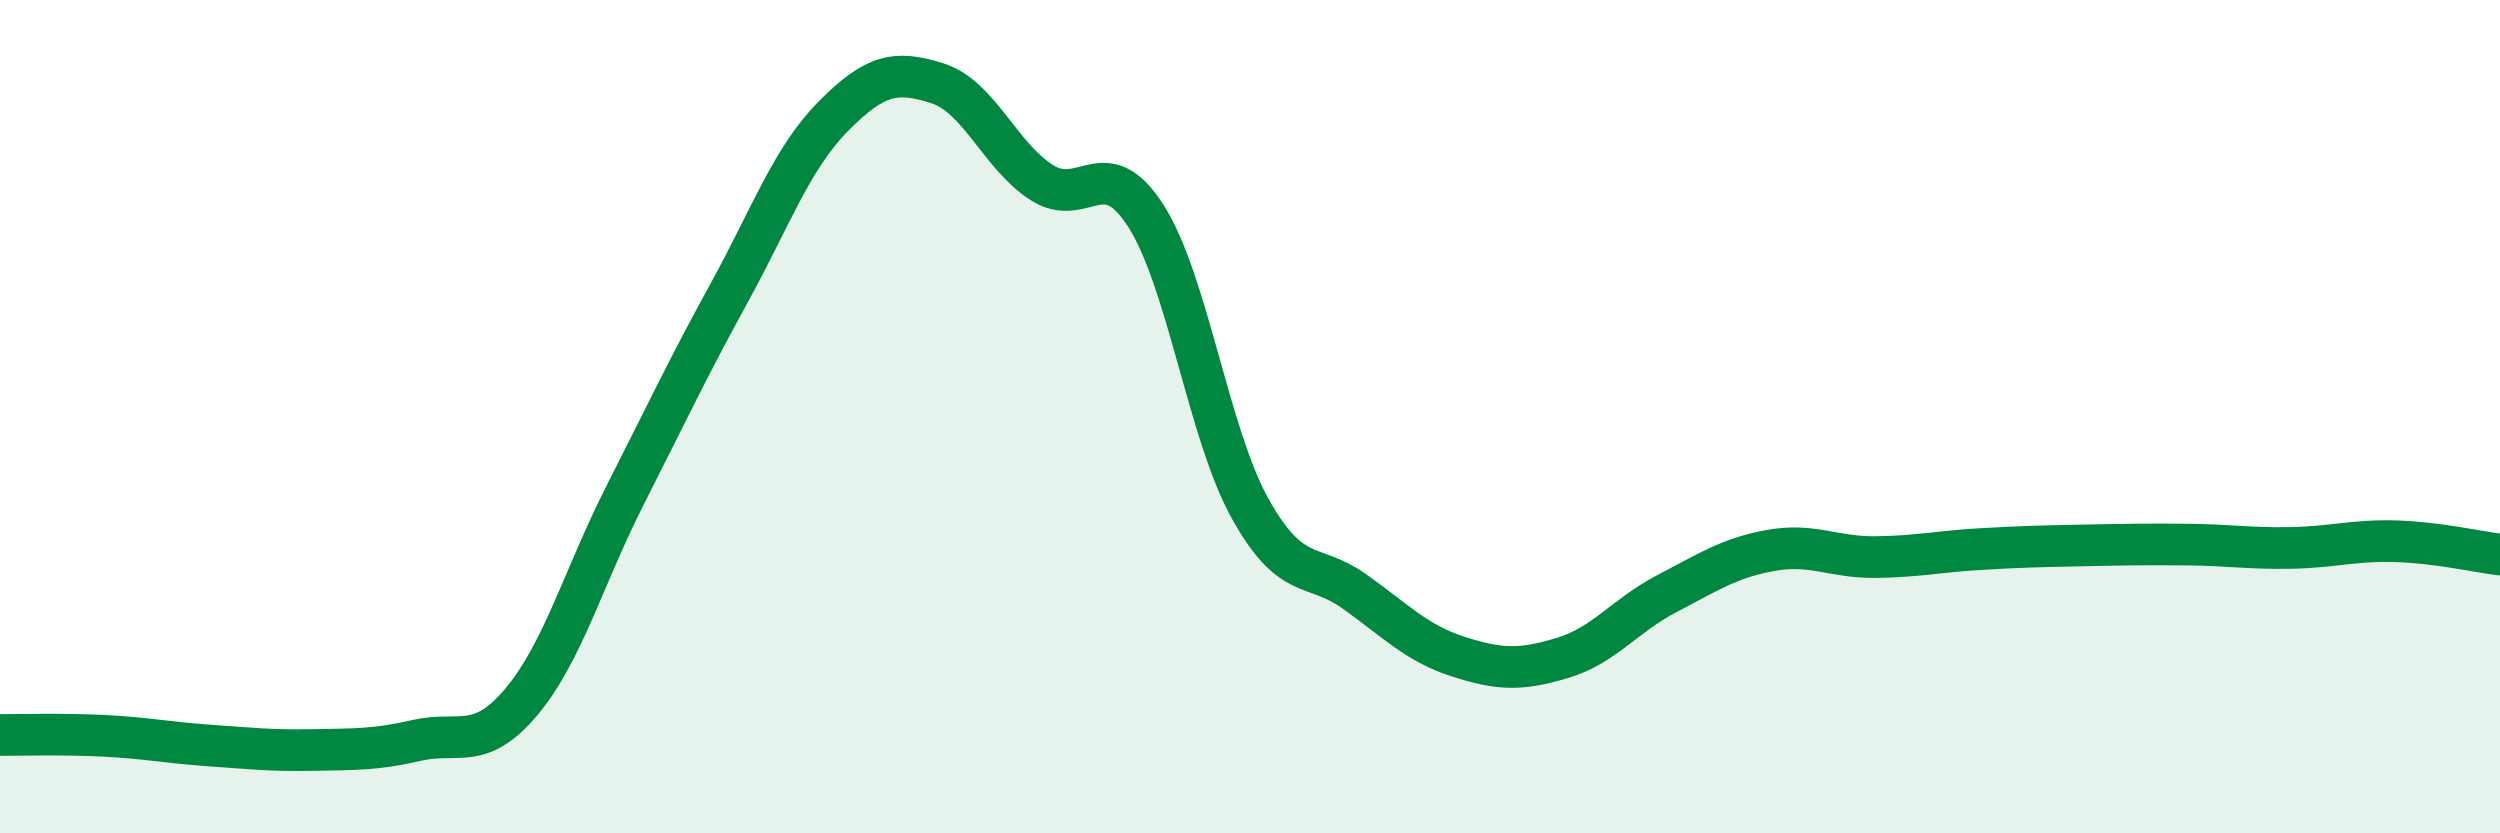
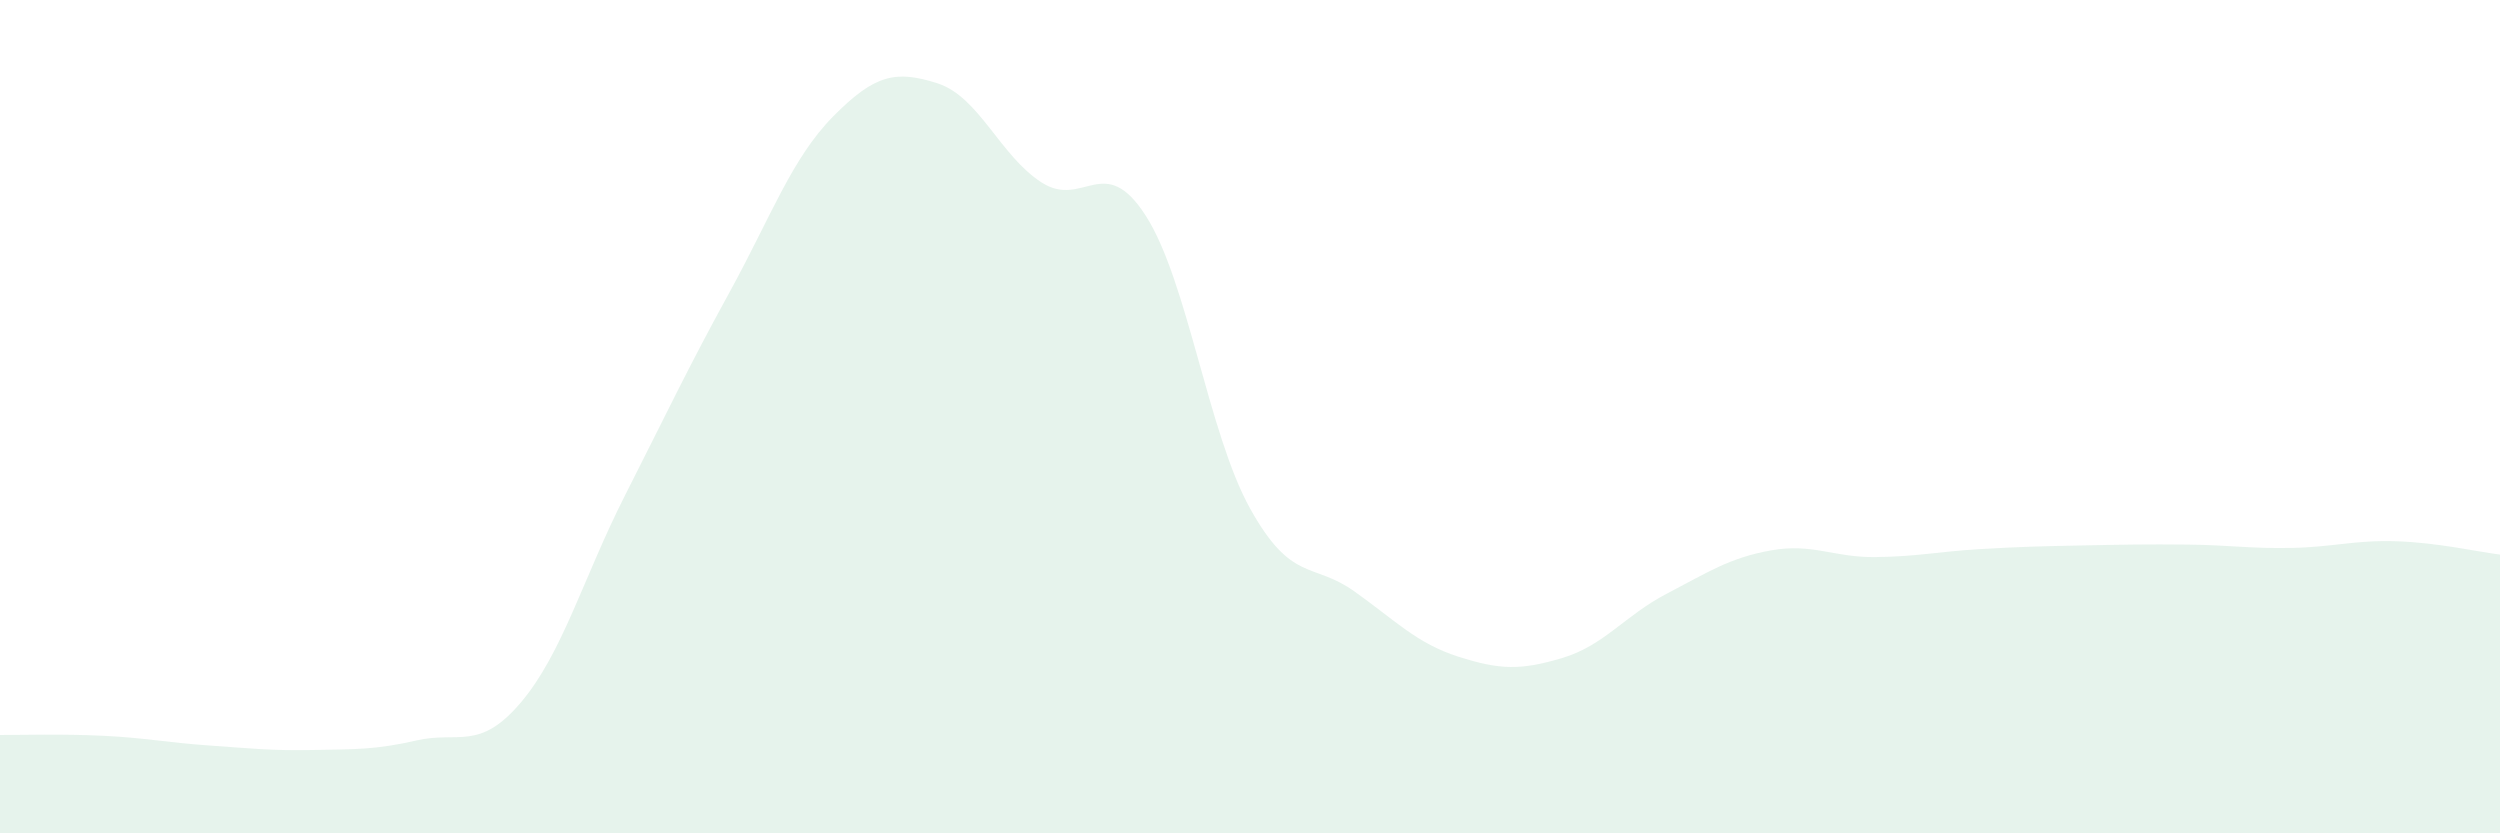
<svg xmlns="http://www.w3.org/2000/svg" width="60" height="20" viewBox="0 0 60 20">
  <path d="M 0,17.64 C 0.5,17.64 1.5,17.61 2.5,17.66 C 3.5,17.71 4,17.82 5,17.89 C 6,17.96 6.5,18.02 7.5,18 C 8.5,17.98 9,18 10,17.77 C 11,17.54 11.5,18.04 12.5,16.86 C 13.5,15.68 14,13.86 15,11.89 C 16,9.92 16.5,8.85 17.5,7.03 C 18.5,5.21 19,3.8 20,2.79 C 21,1.78 21.5,1.68 22.5,2 C 23.5,2.32 24,3.74 25,4.38 C 26,5.02 26.5,3.62 27.5,5.18 C 28.5,6.74 29,10.4 30,12.2 C 31,14 31.5,13.48 32.5,14.19 C 33.5,14.9 34,15.44 35,15.76 C 36,16.08 36.5,16.09 37.5,15.79 C 38.5,15.49 39,14.77 40,14.25 C 41,13.73 41.5,13.39 42.5,13.21 C 43.5,13.03 44,13.38 45,13.37 C 46,13.36 46.5,13.24 47.5,13.18 C 48.5,13.12 49,13.11 50,13.09 C 51,13.07 51.5,13.06 52.5,13.07 C 53.5,13.08 54,13.17 55,13.15 C 56,13.13 56.5,12.96 57.5,12.99 C 58.5,13.02 59.5,13.25 60,13.31L60 20L0 20Z" fill="#008740" opacity="0.1" stroke-linecap="round" stroke-linejoin="round" />
-   <path d="M 0,17.64 C 0.5,17.64 1.5,17.61 2.5,17.66 C 3.5,17.71 4,17.82 5,17.89 C 6,17.96 6.5,18.02 7.5,18 C 8.5,17.98 9,18 10,17.77 C 11,17.54 11.5,18.04 12.5,16.86 C 13.5,15.68 14,13.86 15,11.89 C 16,9.92 16.5,8.85 17.5,7.03 C 18.5,5.21 19,3.8 20,2.79 C 21,1.78 21.5,1.68 22.5,2 C 23.5,2.32 24,3.74 25,4.38 C 26,5.02 26.5,3.62 27.5,5.18 C 28.5,6.74 29,10.4 30,12.2 C 31,14 31.5,13.48 32.5,14.19 C 33.5,14.9 34,15.44 35,15.76 C 36,16.08 36.5,16.09 37.5,15.79 C 38.5,15.49 39,14.77 40,14.25 C 41,13.73 41.5,13.39 42.5,13.21 C 43.5,13.03 44,13.38 45,13.37 C 46,13.36 46.5,13.24 47.5,13.18 C 48.5,13.12 49,13.11 50,13.09 C 51,13.07 51.5,13.06 52.5,13.07 C 53.5,13.08 54,13.17 55,13.15 C 56,13.13 56.5,12.96 57.5,12.99 C 58.5,13.02 59.5,13.25 60,13.31" stroke="#008740" stroke-width="1" fill="none" stroke-linecap="round" stroke-linejoin="round" />
</svg>